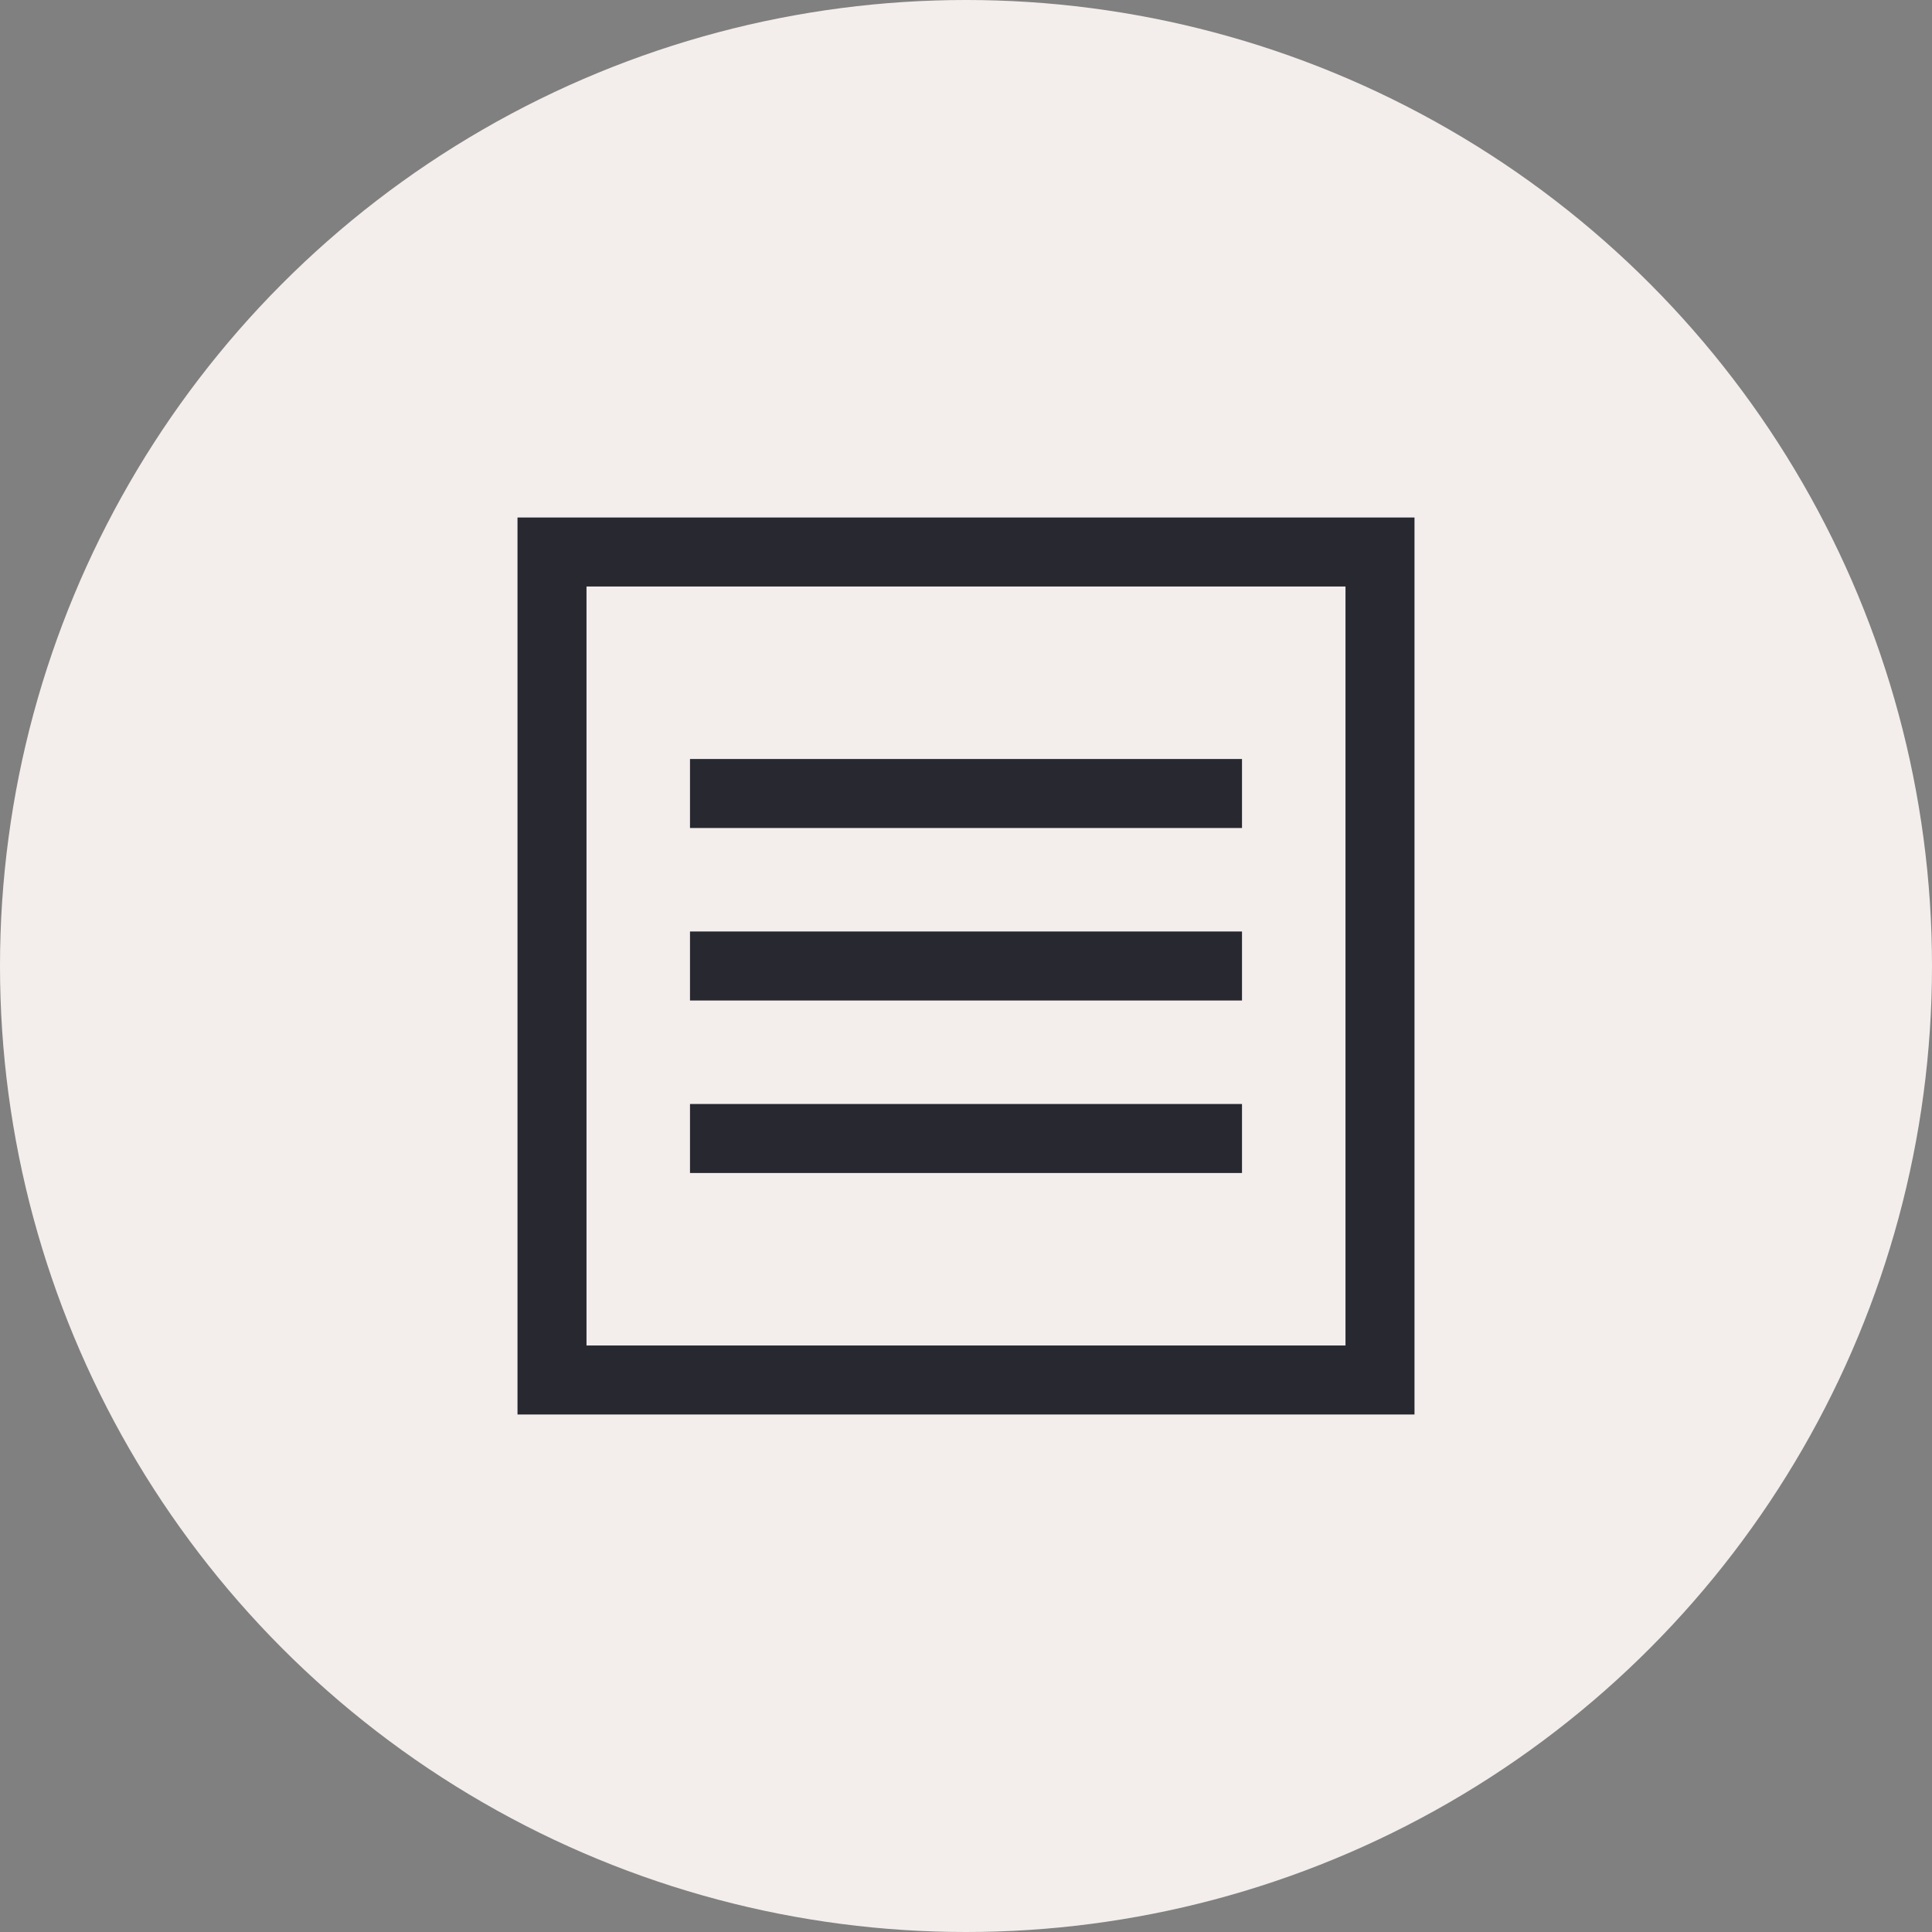
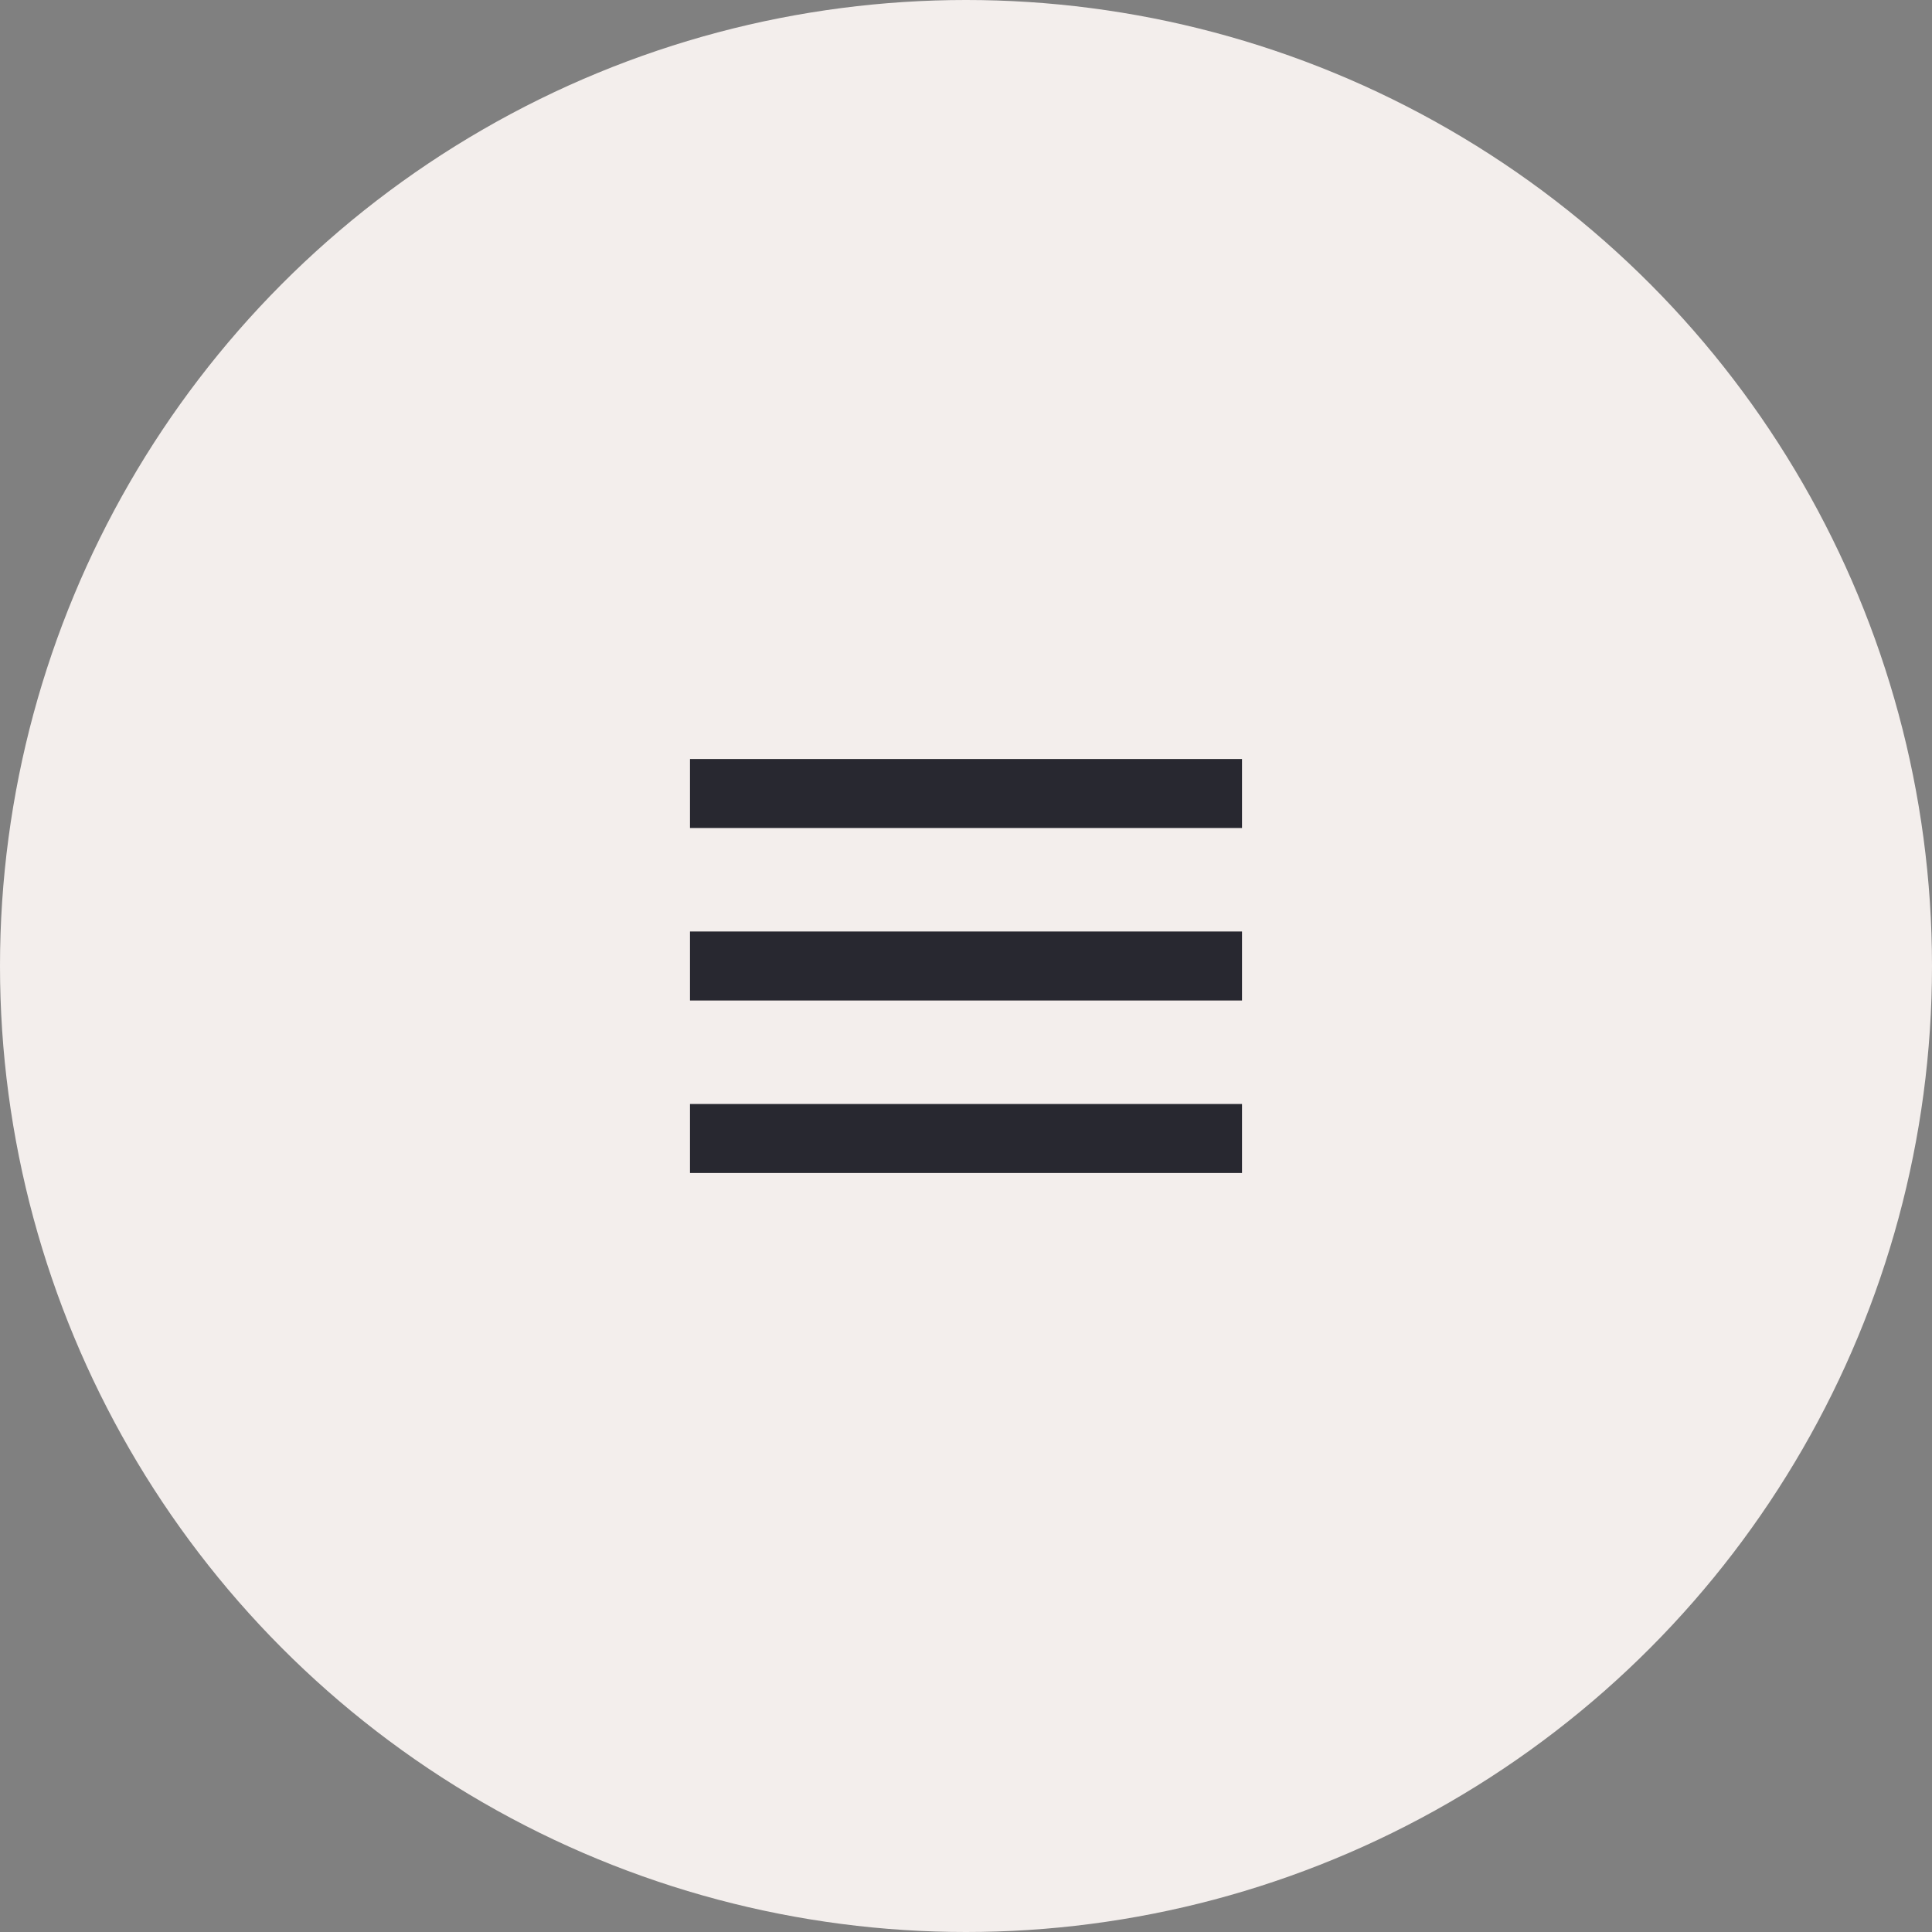
<svg xmlns="http://www.w3.org/2000/svg" width="56" height="56" viewBox="0 0 56 56" fill="none">
  <rect x="0" y="0" width="56" height="56" fill="#808080" stroke="none" />
  <g clip-path="url(#clip0_223_3912)">
    <circle cx="28" cy="28" r="28" fill="#F3EEEC" />
    <path d="M36 22H20V24H36V22Z" fill="#282830" />
    <path d="M20 27H36V29H20V27Z" fill="#282830" />
    <path d="M36 32H20V34H36V32Z" fill="#282830" />
-     <path fill-rule="evenodd" clip-rule="evenodd" d="M41 15H15V41H41V15ZM17 39V17H39V39H17Z" fill="#282830" />
  </g>
  <defs>
    <clipPath id="clip0_223_3912">
      <rect width="56" height="56" fill="white" />
    </clipPath>
  </defs>
</svg>